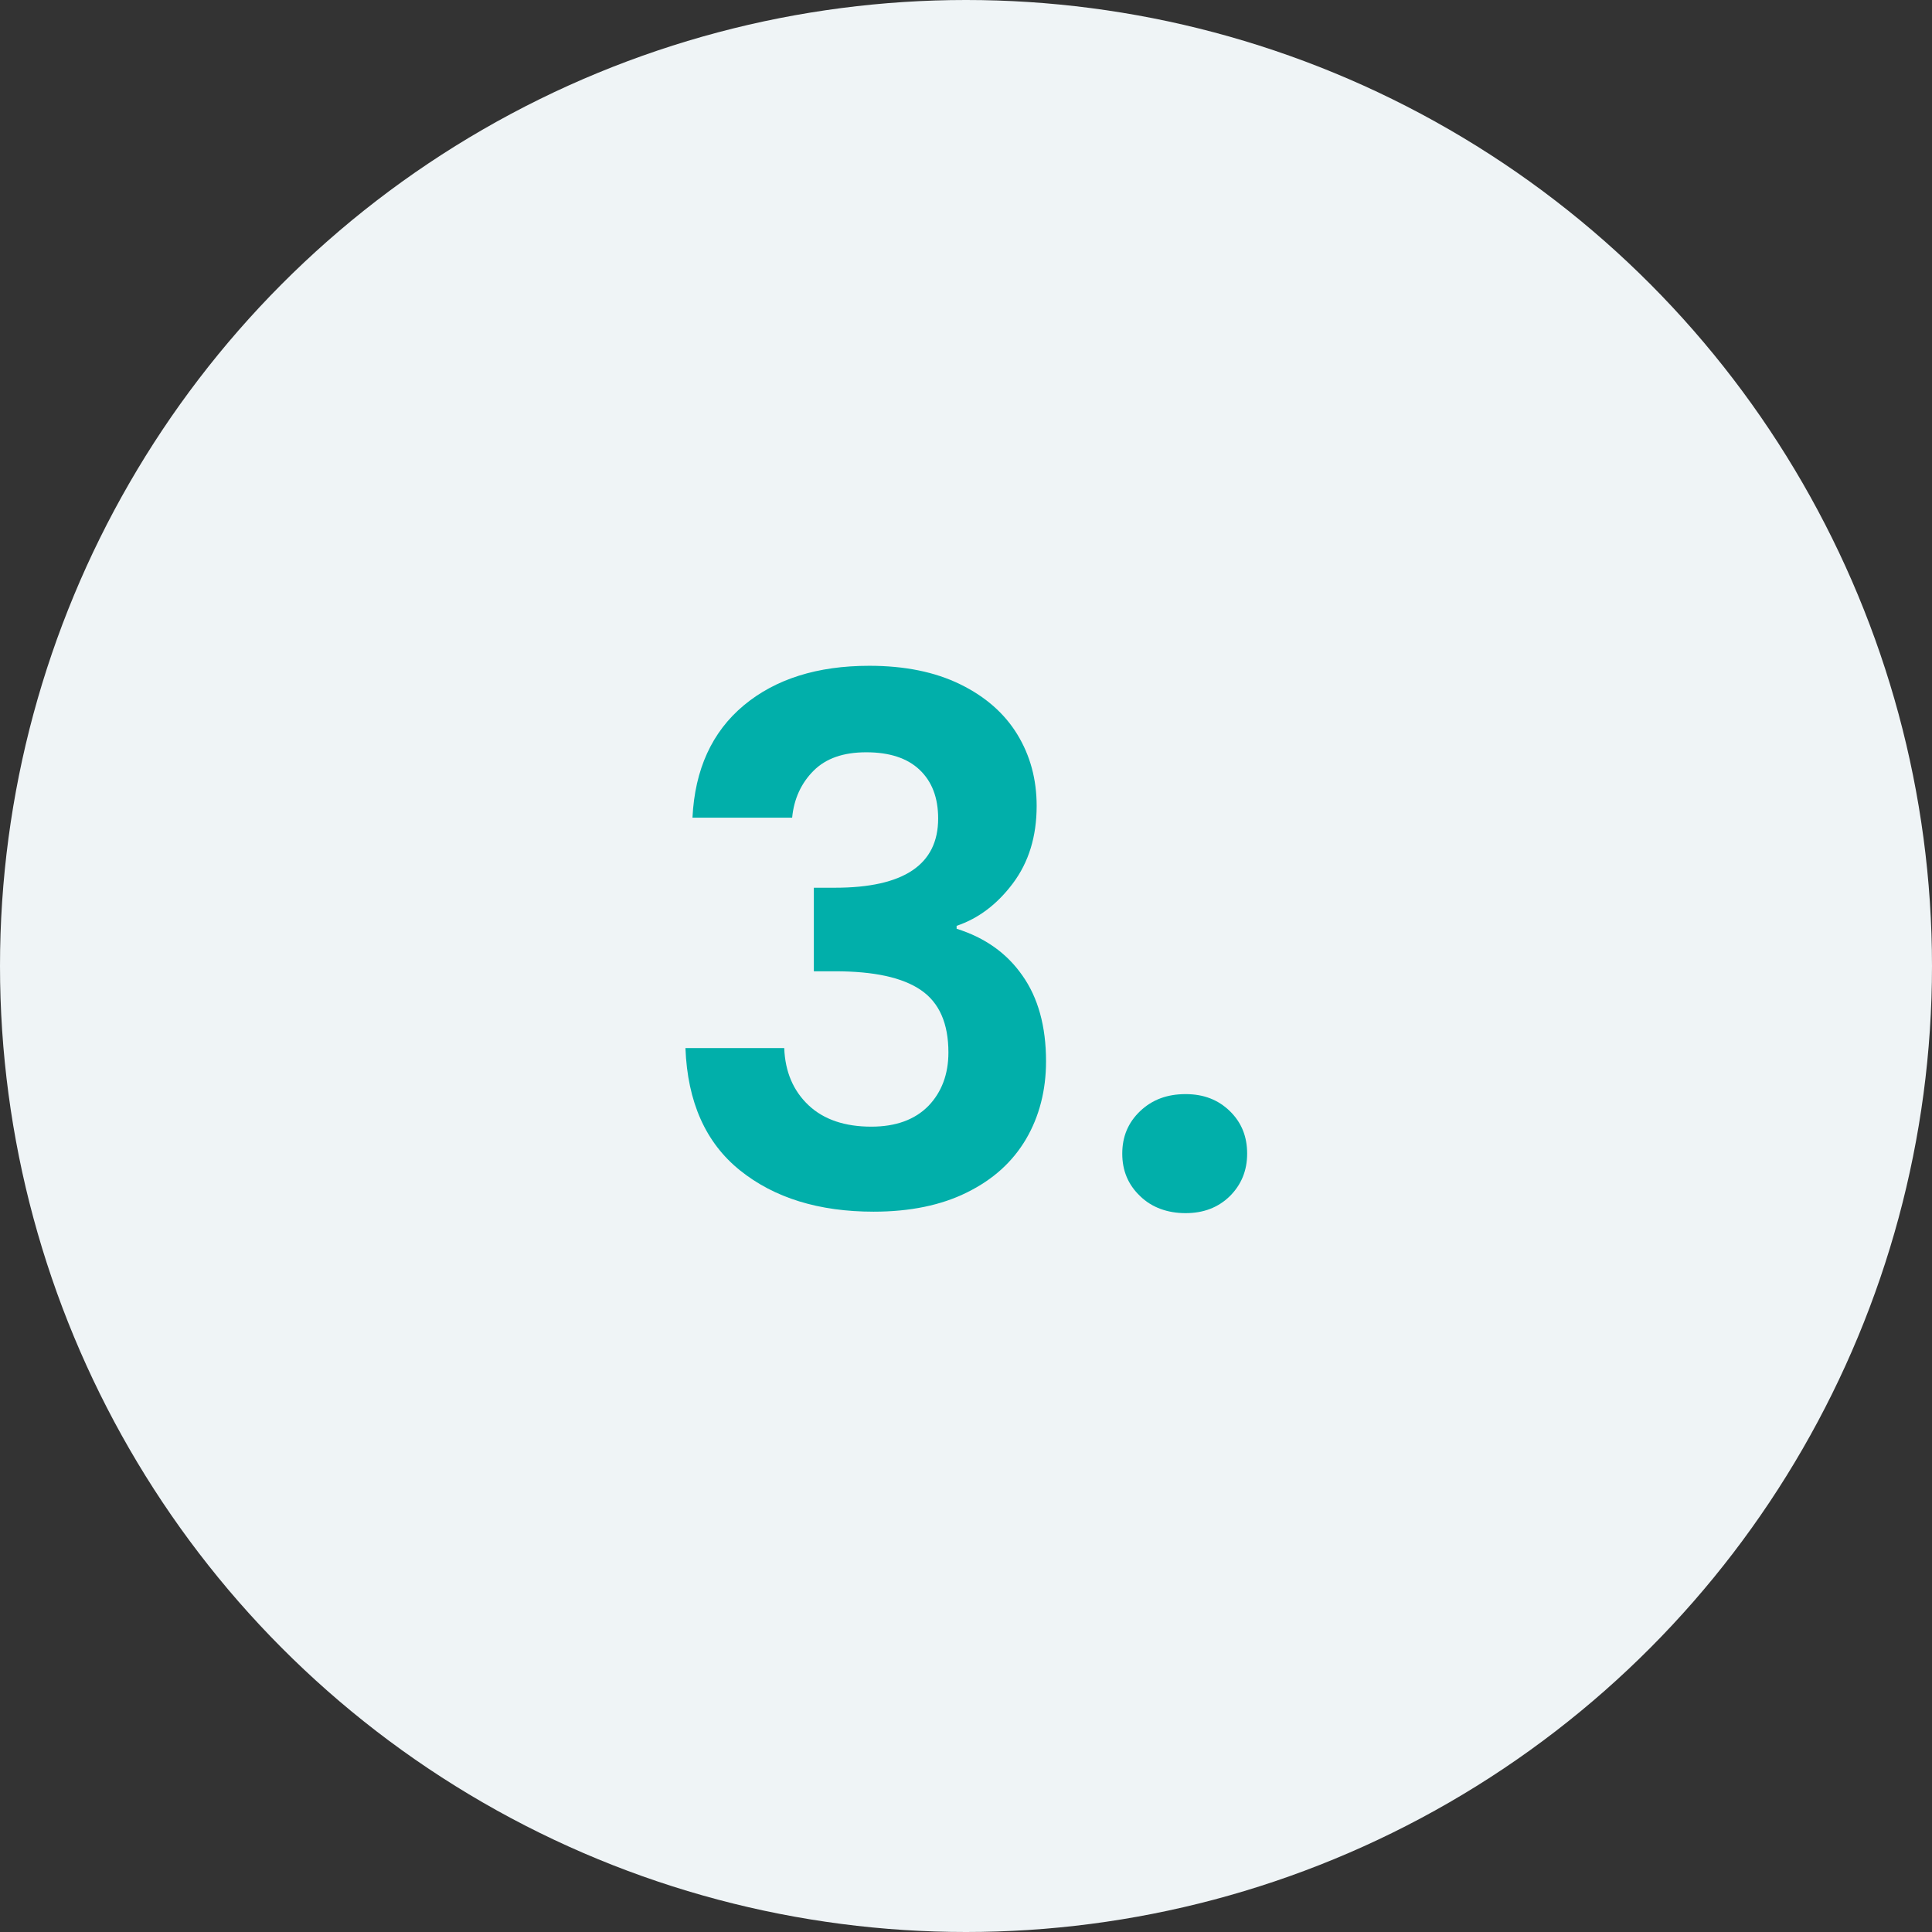
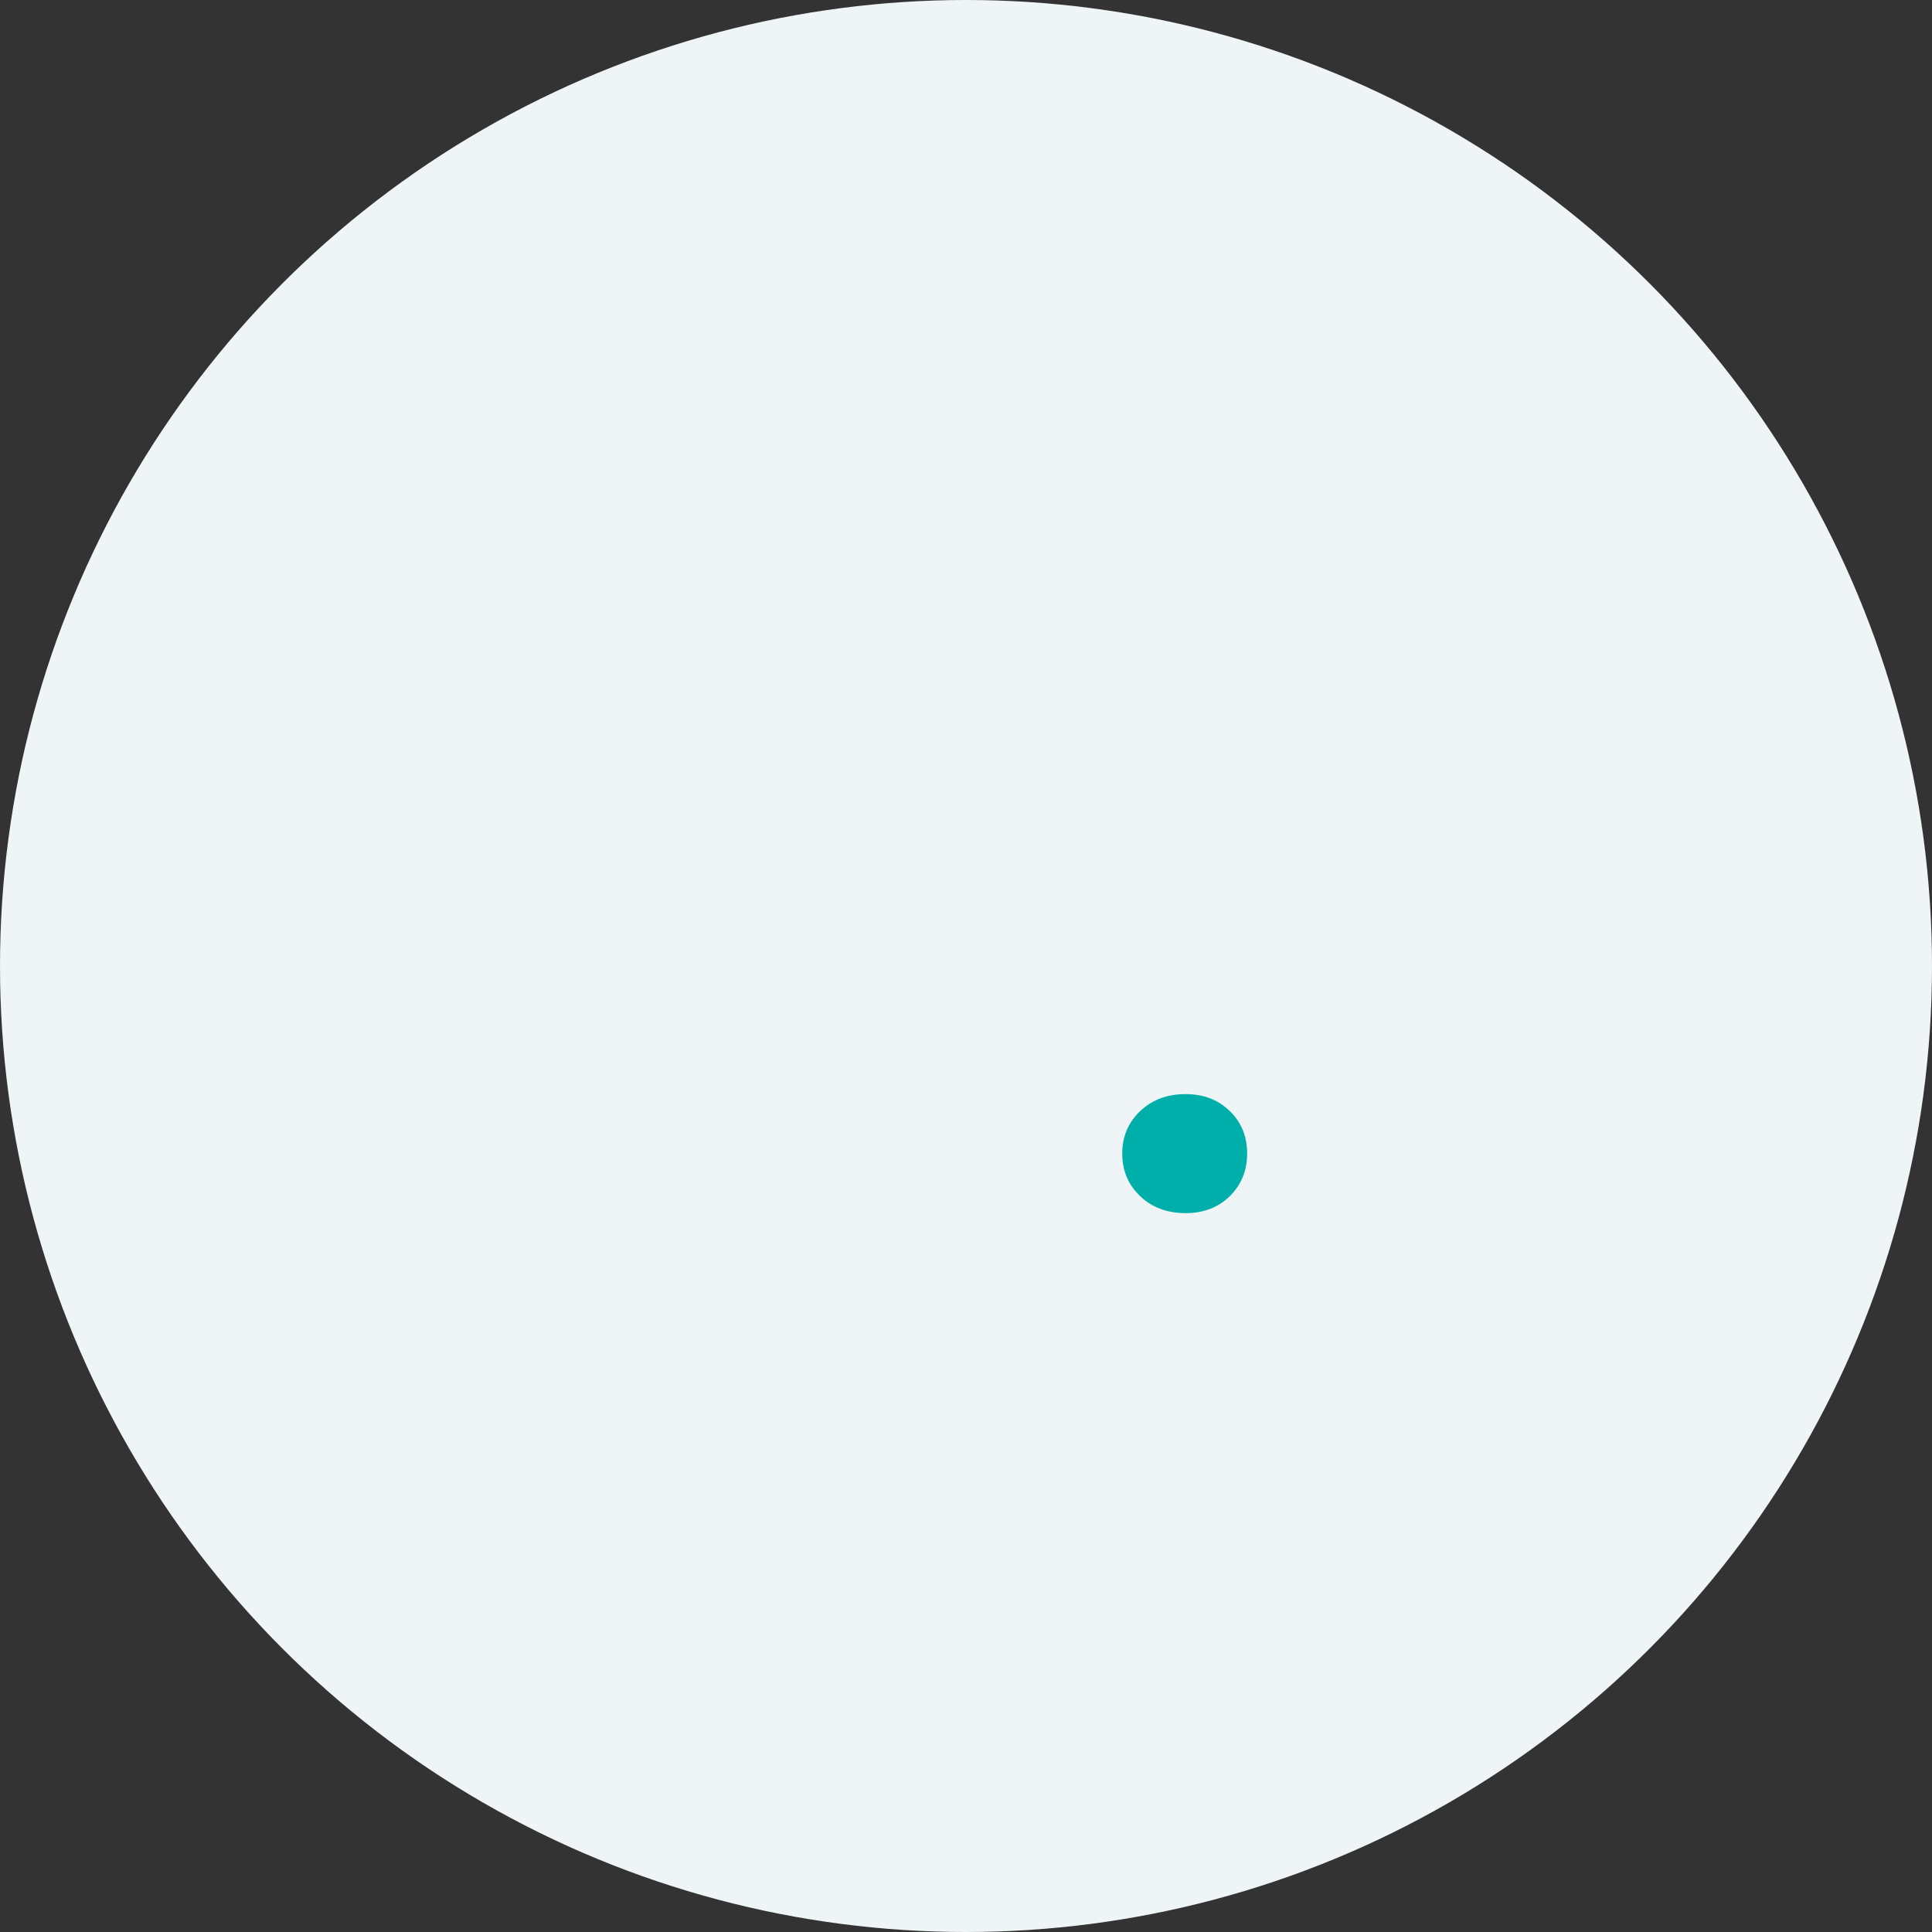
<svg xmlns="http://www.w3.org/2000/svg" id="Layer_2" viewBox="0 0 65.9 65.9">
  <rect x="0" y="0" width="65.9" height="65.9" fill="#333333" stroke="none" />
  <defs>
    <style>
      .cls-1 {
        fill: #eff4f6;
      }

      .cls-2 {
        fill: #01afaa;
      }
    </style>
  </defs>
  <g id="Layer_1-2" data-name="Layer_1">
    <g>
      <circle class="cls-1" cx="32.95" cy="32.95" r="32.95" />
      <g>
-         <path class="cls-2" d="M25.37,24.06c1.08-.9,2.51-1.35,4.28-1.35,1.21,0,2.24.21,3.1.63.86.42,1.51.99,1.95,1.71.44.72.66,1.53.66,2.44,0,1.04-.27,1.92-.81,2.64-.54.72-1.18,1.2-1.92,1.45v.1c.96.3,1.71.83,2.24,1.59.54.76.81,1.74.81,2.93,0,.99-.23,1.88-.68,2.65-.46.78-1.12,1.38-2.01,1.82-.88.44-1.95.66-3.19.66-1.87,0-3.39-.47-4.56-1.41s-1.79-2.33-1.86-4.17h3.37c.03.81.31,1.46.83,1.95.52.49,1.24.73,2.14.73.84,0,1.49-.24,1.95-.71.45-.47.68-1.08.68-1.82,0-.99-.31-1.7-.94-2.13-.63-.43-1.6-.64-2.93-.64h-.72v-2.85h.72c2.35,0,3.52-.79,3.52-2.36,0-.71-.21-1.26-.63-1.66s-1.03-.6-1.82-.6-1.38.21-1.8.63c-.42.42-.67.96-.73,1.6h-3.4c.08-1.65.67-2.93,1.75-3.83Z" />
        <path class="cls-2" d="M38.89,40.8c-.41-.39-.61-.87-.61-1.45s.2-1.06.61-1.45c.41-.39.92-.58,1.55-.58s1.12.2,1.51.58c.4.39.59.87.59,1.45s-.2,1.06-.59,1.45c-.4.39-.9.58-1.51.58s-1.15-.19-1.55-.58Z" />
      </g>
    </g>
  </g>
</svg>